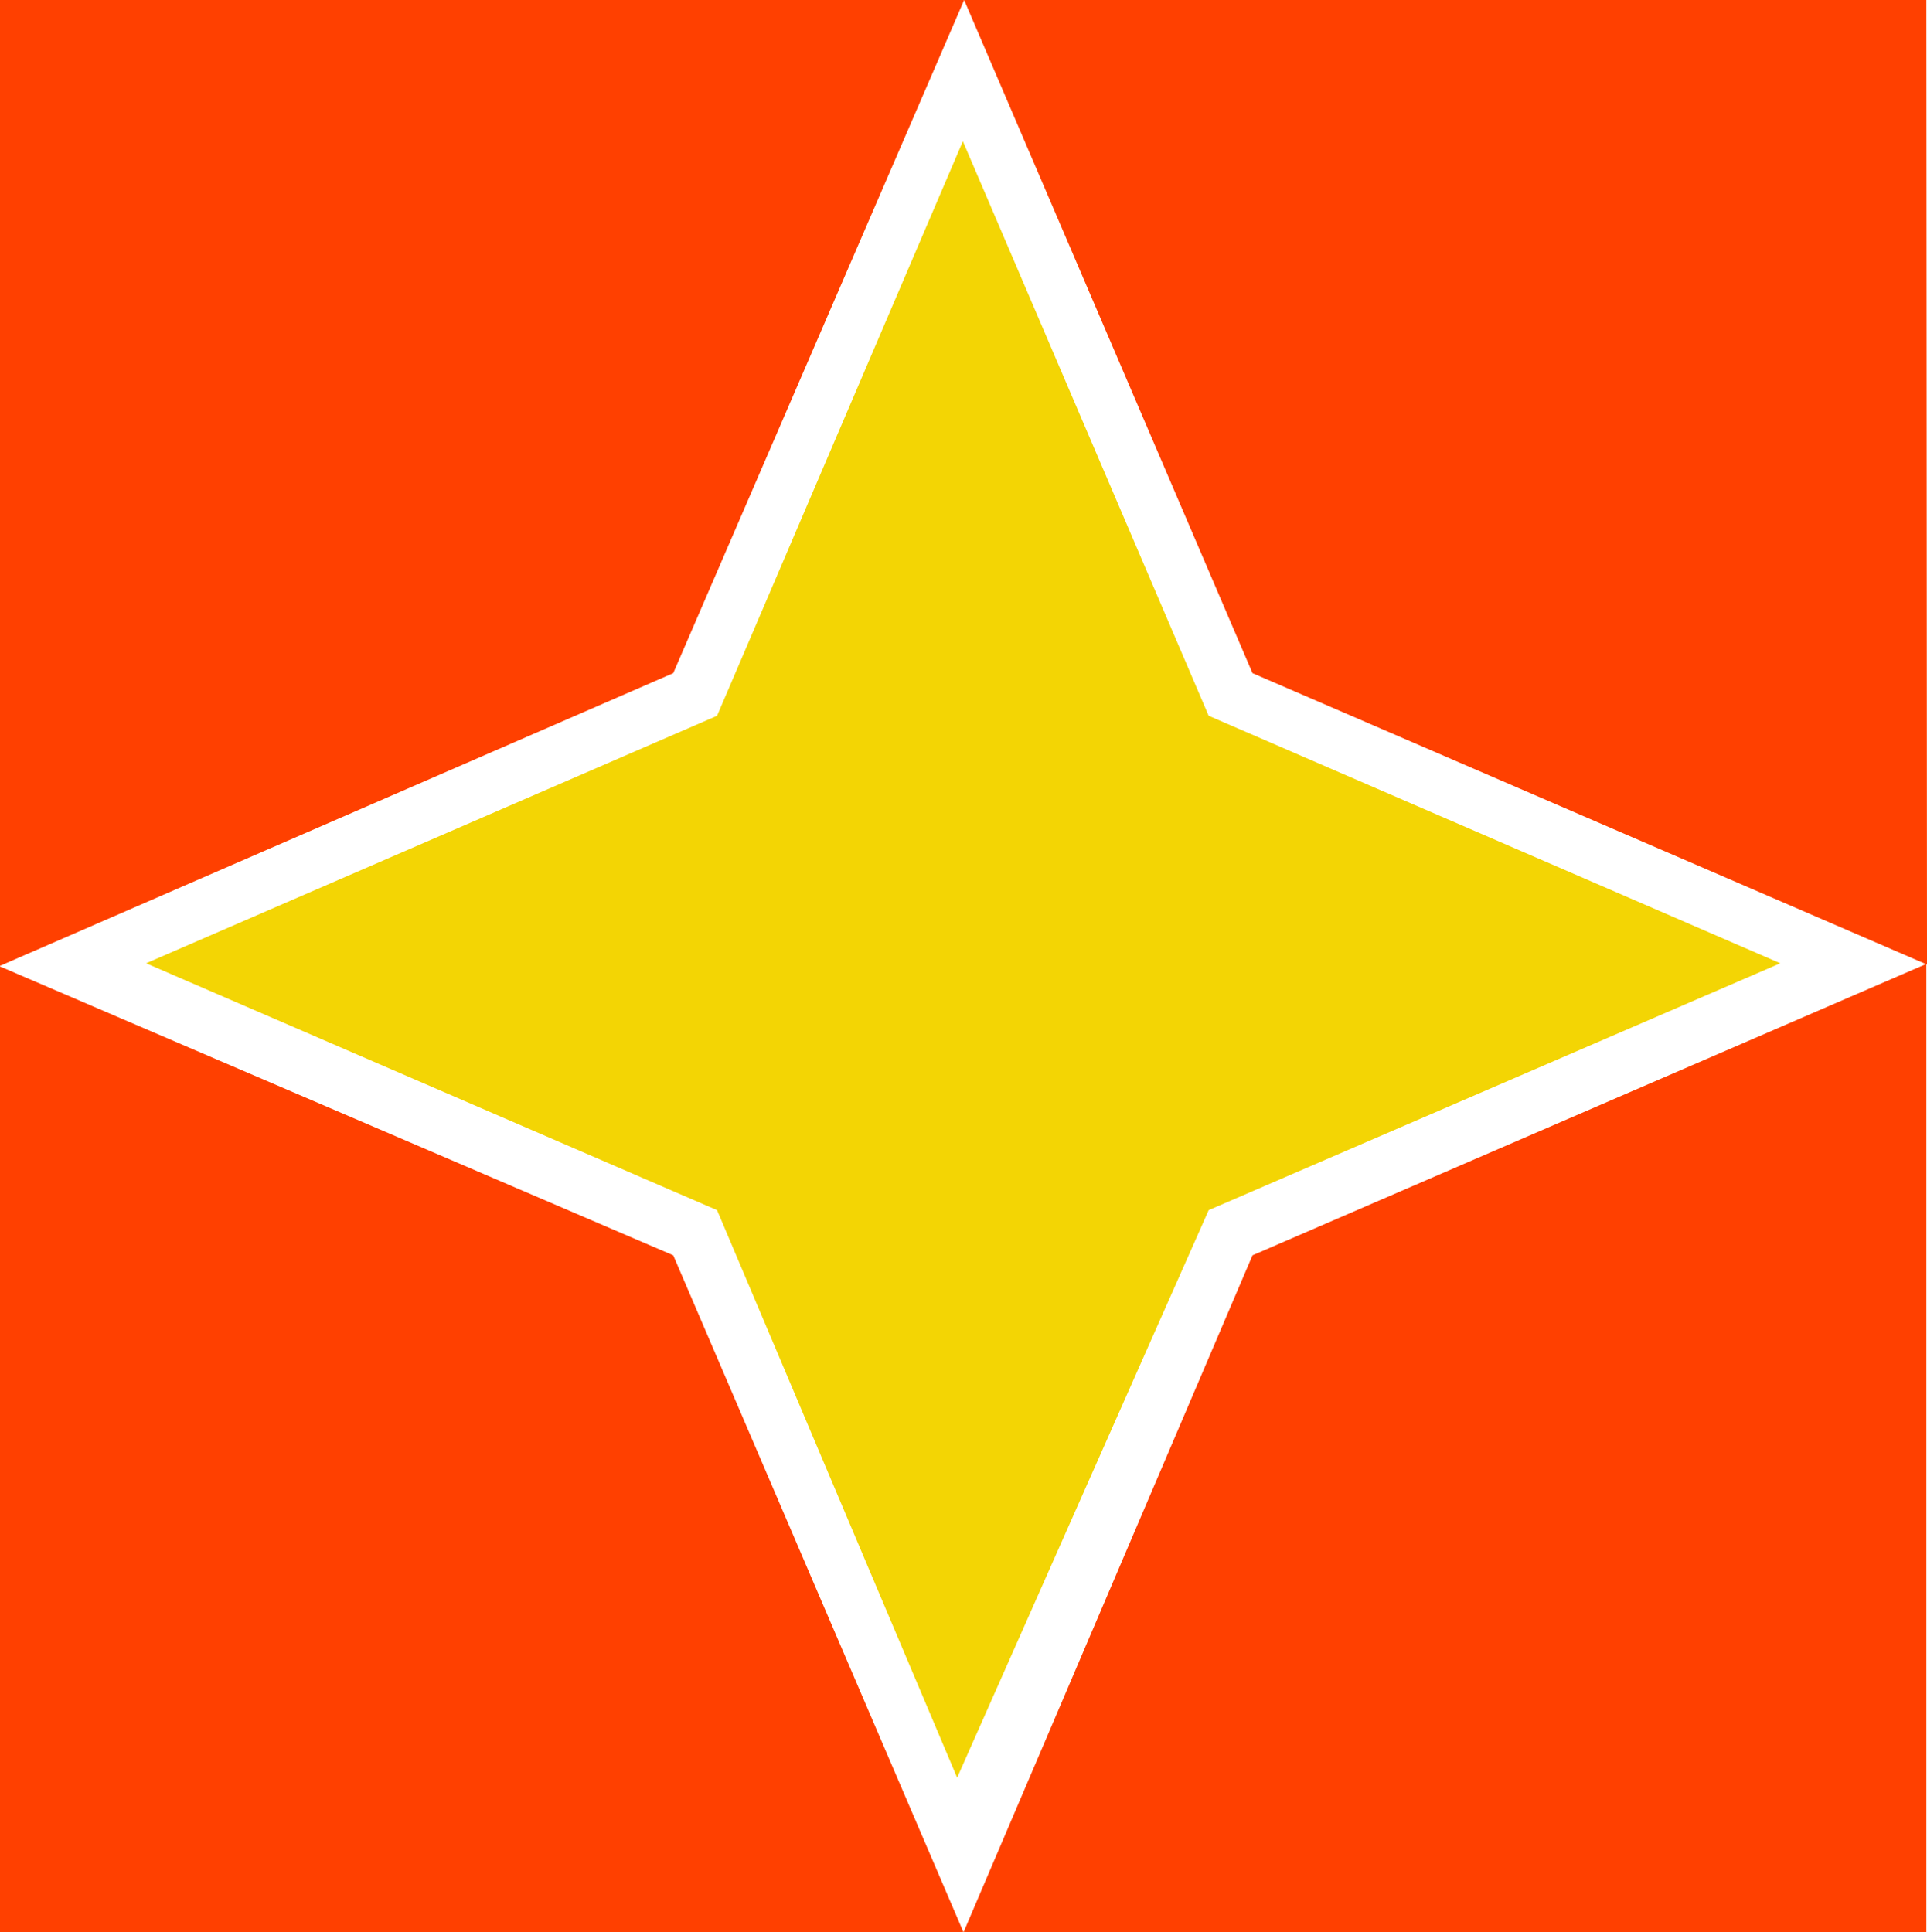
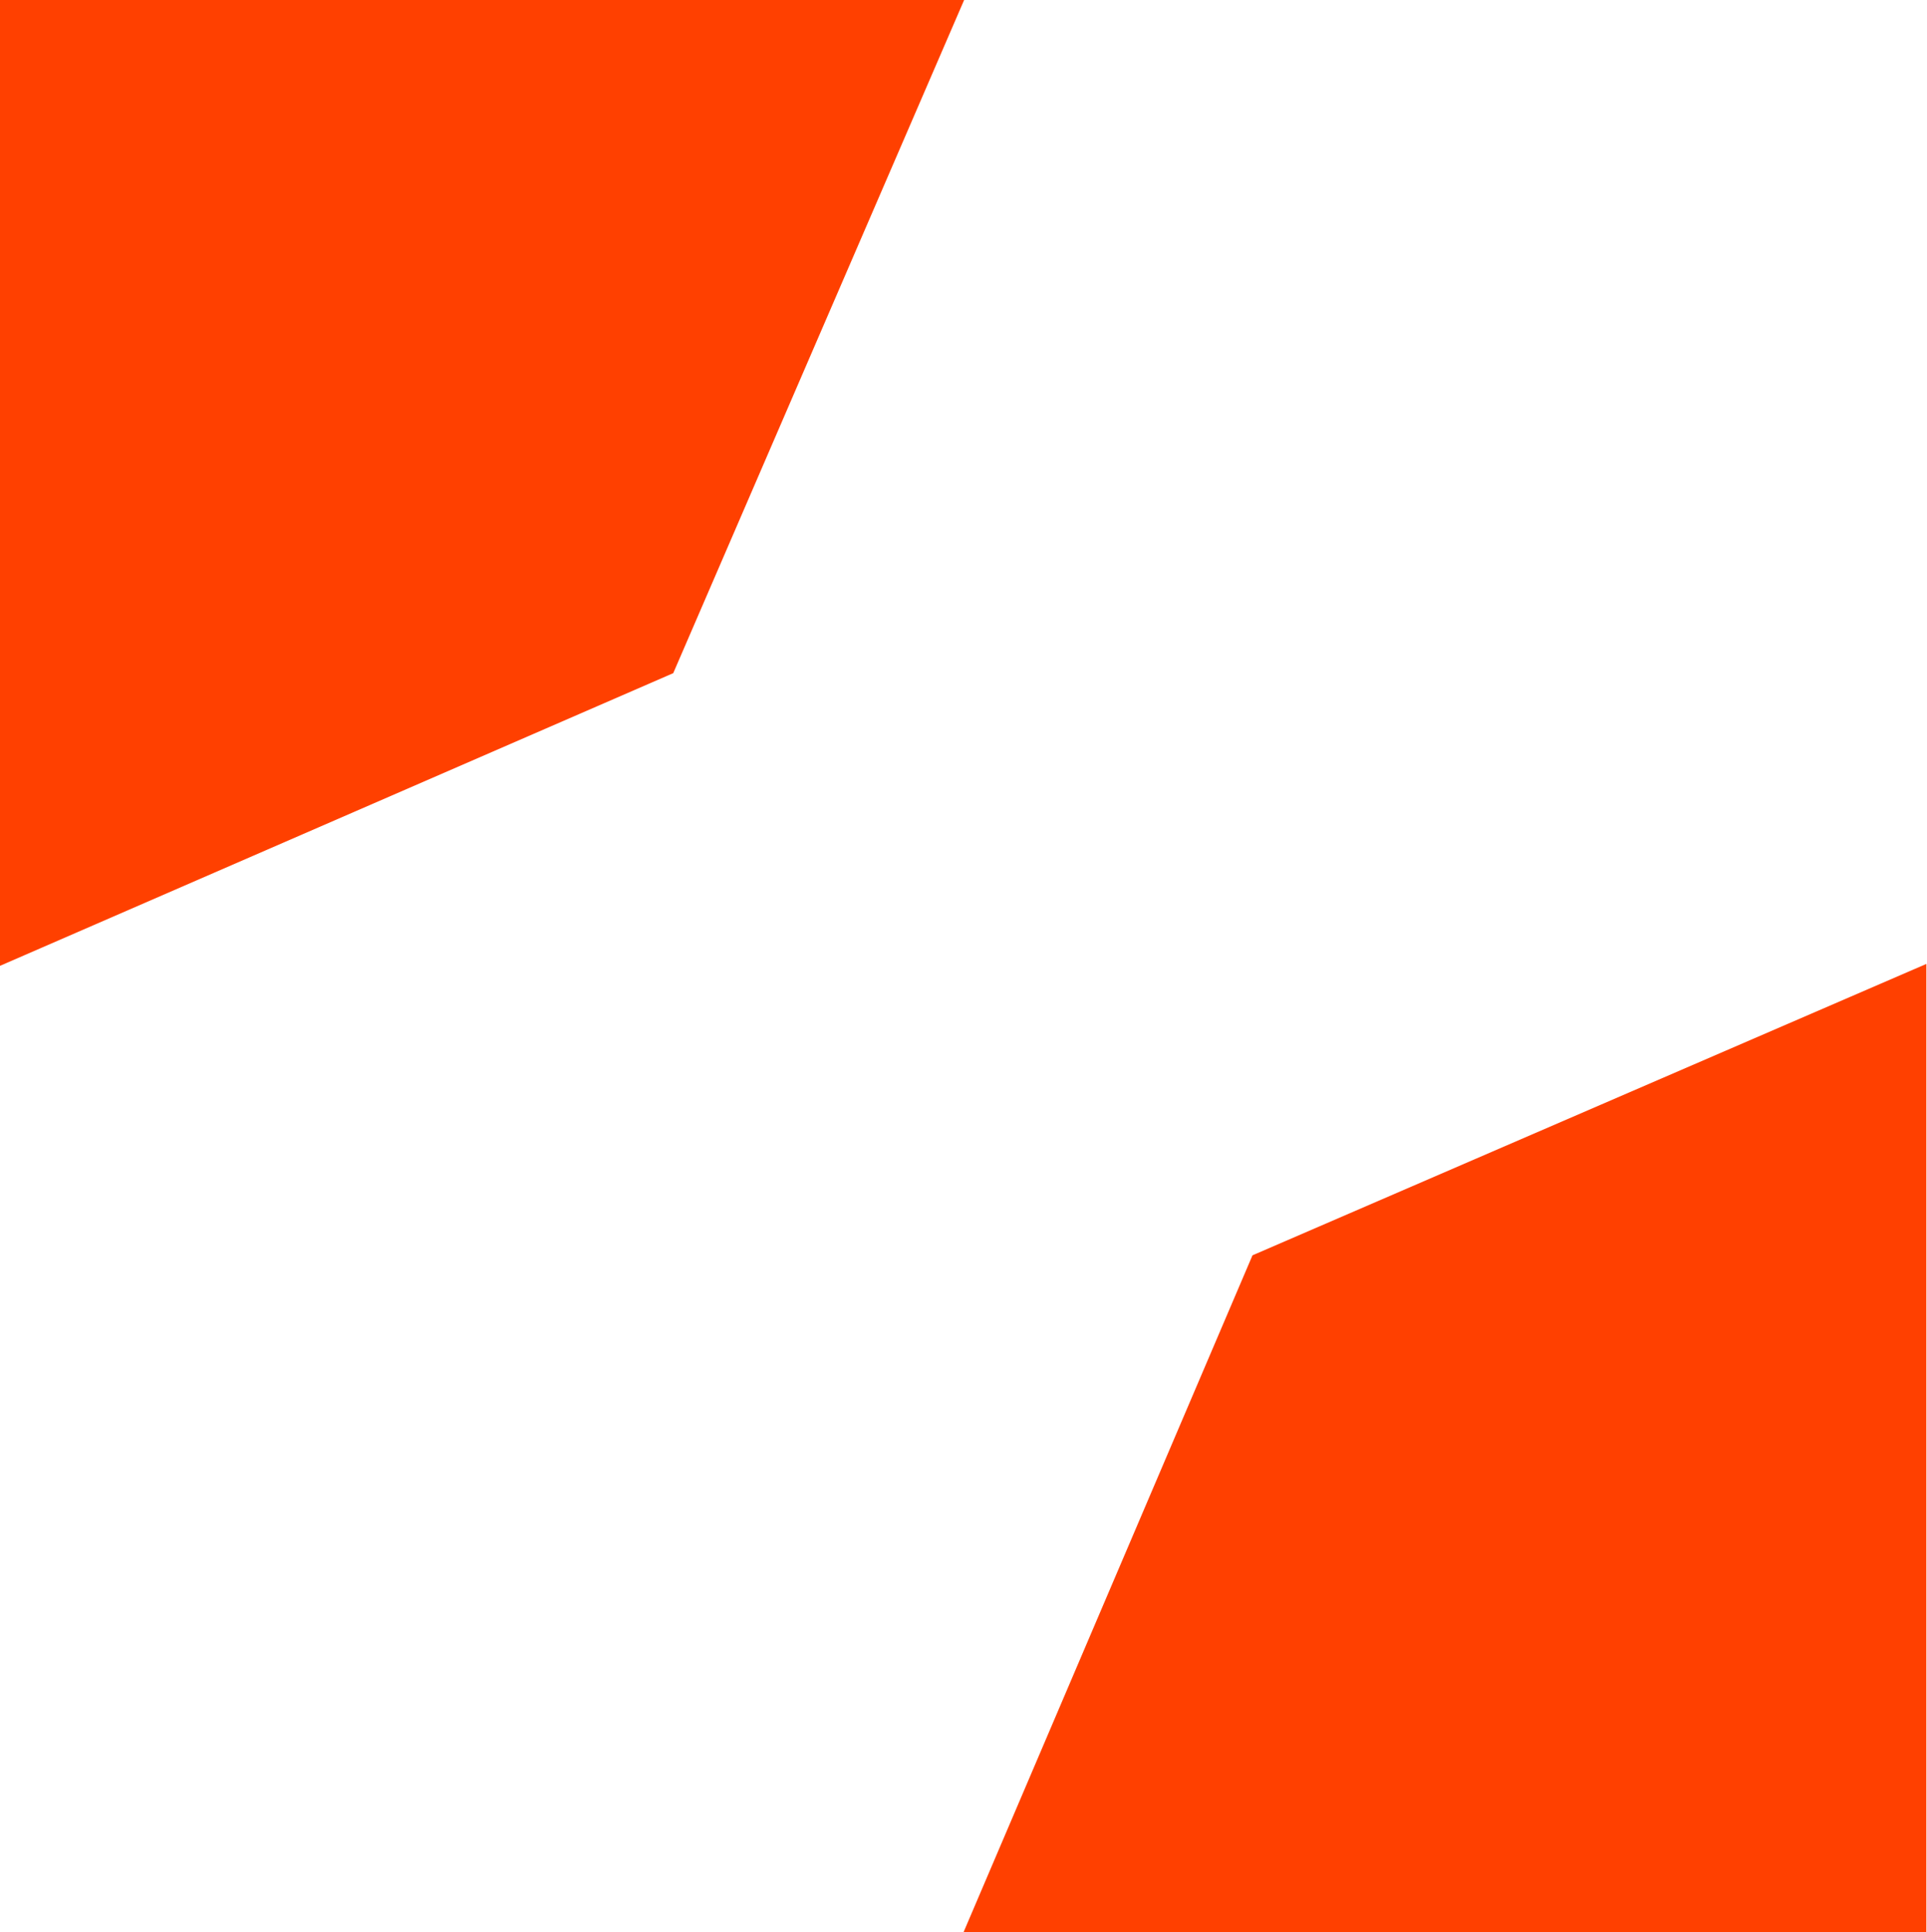
<svg xmlns="http://www.w3.org/2000/svg" xmlns:ns1="http://sodipodi.sourceforge.net/DTD/sodipodi-0.dtd" xmlns:ns2="http://www.inkscape.org/namespaces/inkscape" version="1.0" width="129.595mm" height="129.978mm" id="svg5" ns1:docname="Background 440.wmf">
  <ns1:namedview id="namedview5" pagecolor="#ffffff" bordercolor="#000000" borderopacity="0.25" ns2:showpageshadow="2" ns2:pageopacity="0.0" ns2:pagecheckerboard="0" ns2:deskcolor="#d1d1d1" ns2:document-units="mm" />
  <defs id="defs1">
    <pattern id="WMFhbasepattern" patternUnits="userSpaceOnUse" width="6" height="6" x="0" y="0" />
  </defs>
-   <path style="fill:#ff4000;fill-opacity:1;fill-rule:evenodd;stroke:none" d="M 245.066,0 318.36,171.138 489.81,245.223 489.648,0 Z" id="path1" />
  <path style="fill:#ff4000;fill-opacity:1;fill-rule:evenodd;stroke:none" d="M 245.066,0 171.127,171.138 0,245.546 V 0 Z" id="path2" />
-   <path style="fill:#ff4000;fill-opacity:1;fill-rule:evenodd;stroke:none" d="M 244.905,491.254 171.127,319.145 0,245.708 V 491.254 Z" id="path3" />
  <path style="fill:#ff4000;fill-opacity:1;fill-rule:evenodd;stroke:none" d="M 489.648,245.061 318.36,319.145 244.905,491.254 h 244.743 z" id="path4" />
-   <path style="fill:#f3d504;fill-opacity:1;fill-rule:evenodd;stroke:none" d="M 307.221,181.976 452.517,244.899 307.221,307.661 243.29,451.947 182.266,307.661 37.131,244.899 182.266,181.976 244.743,35.91 Z" id="path5" />
</svg>